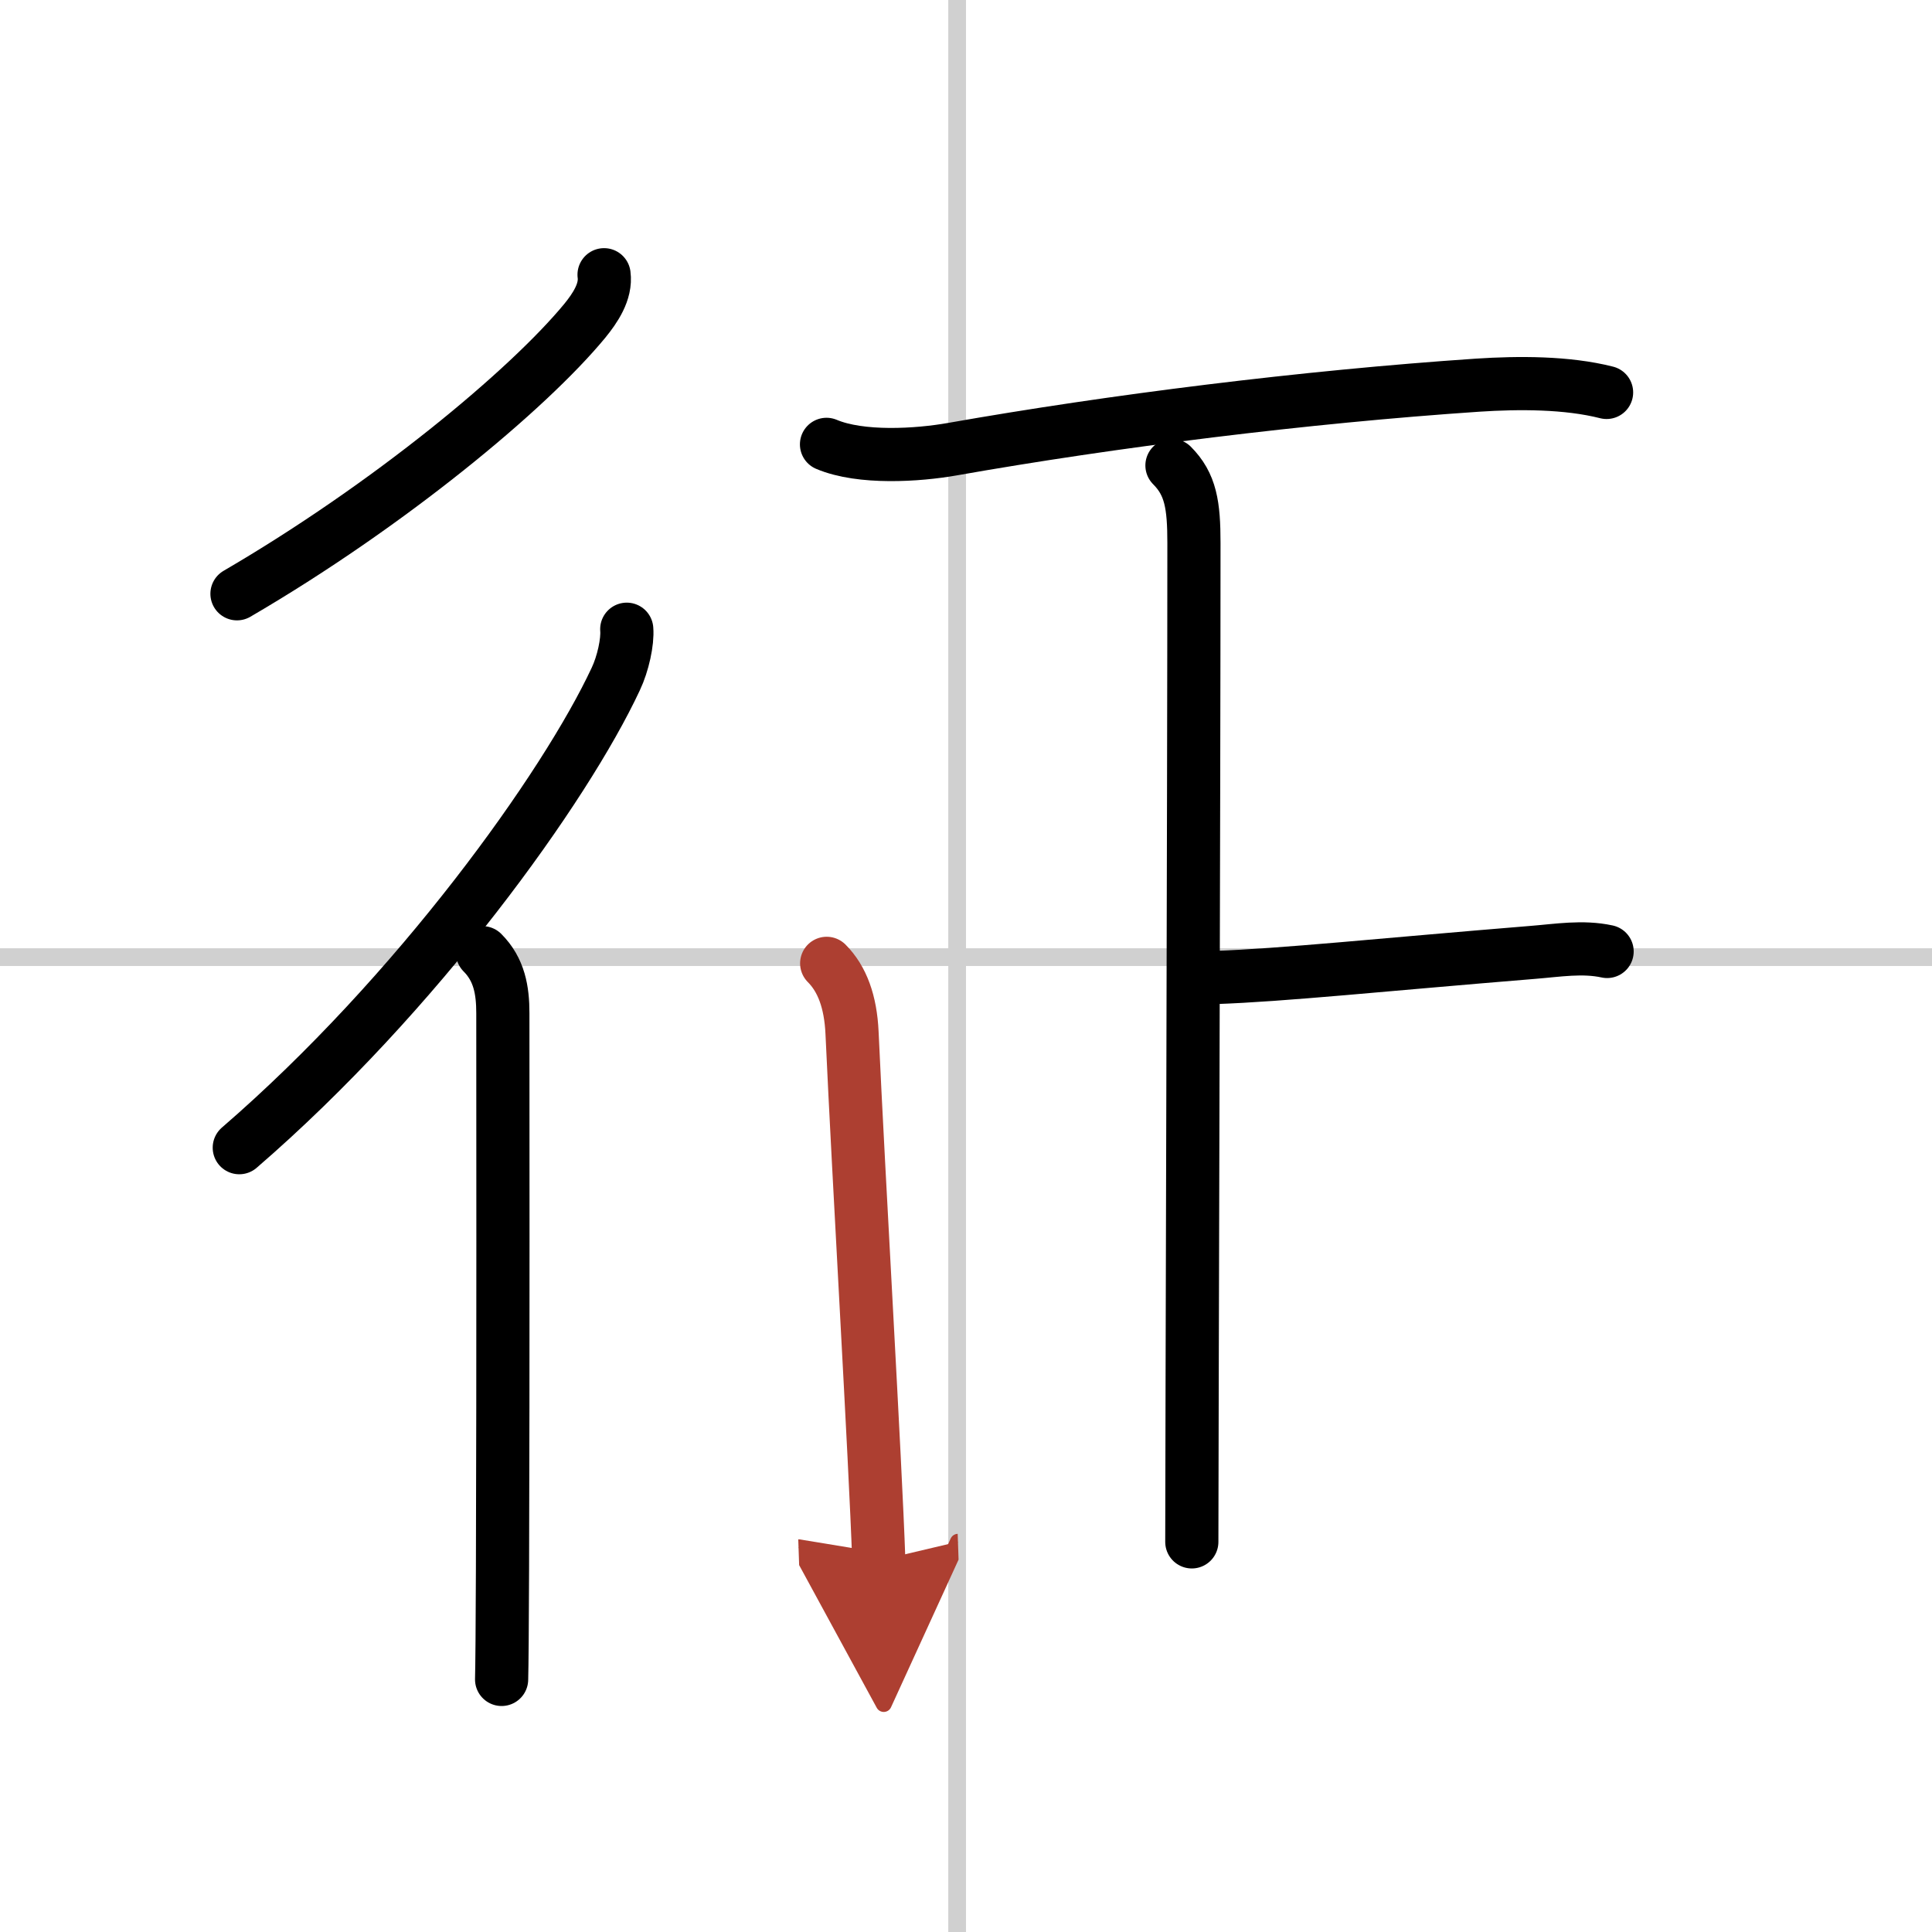
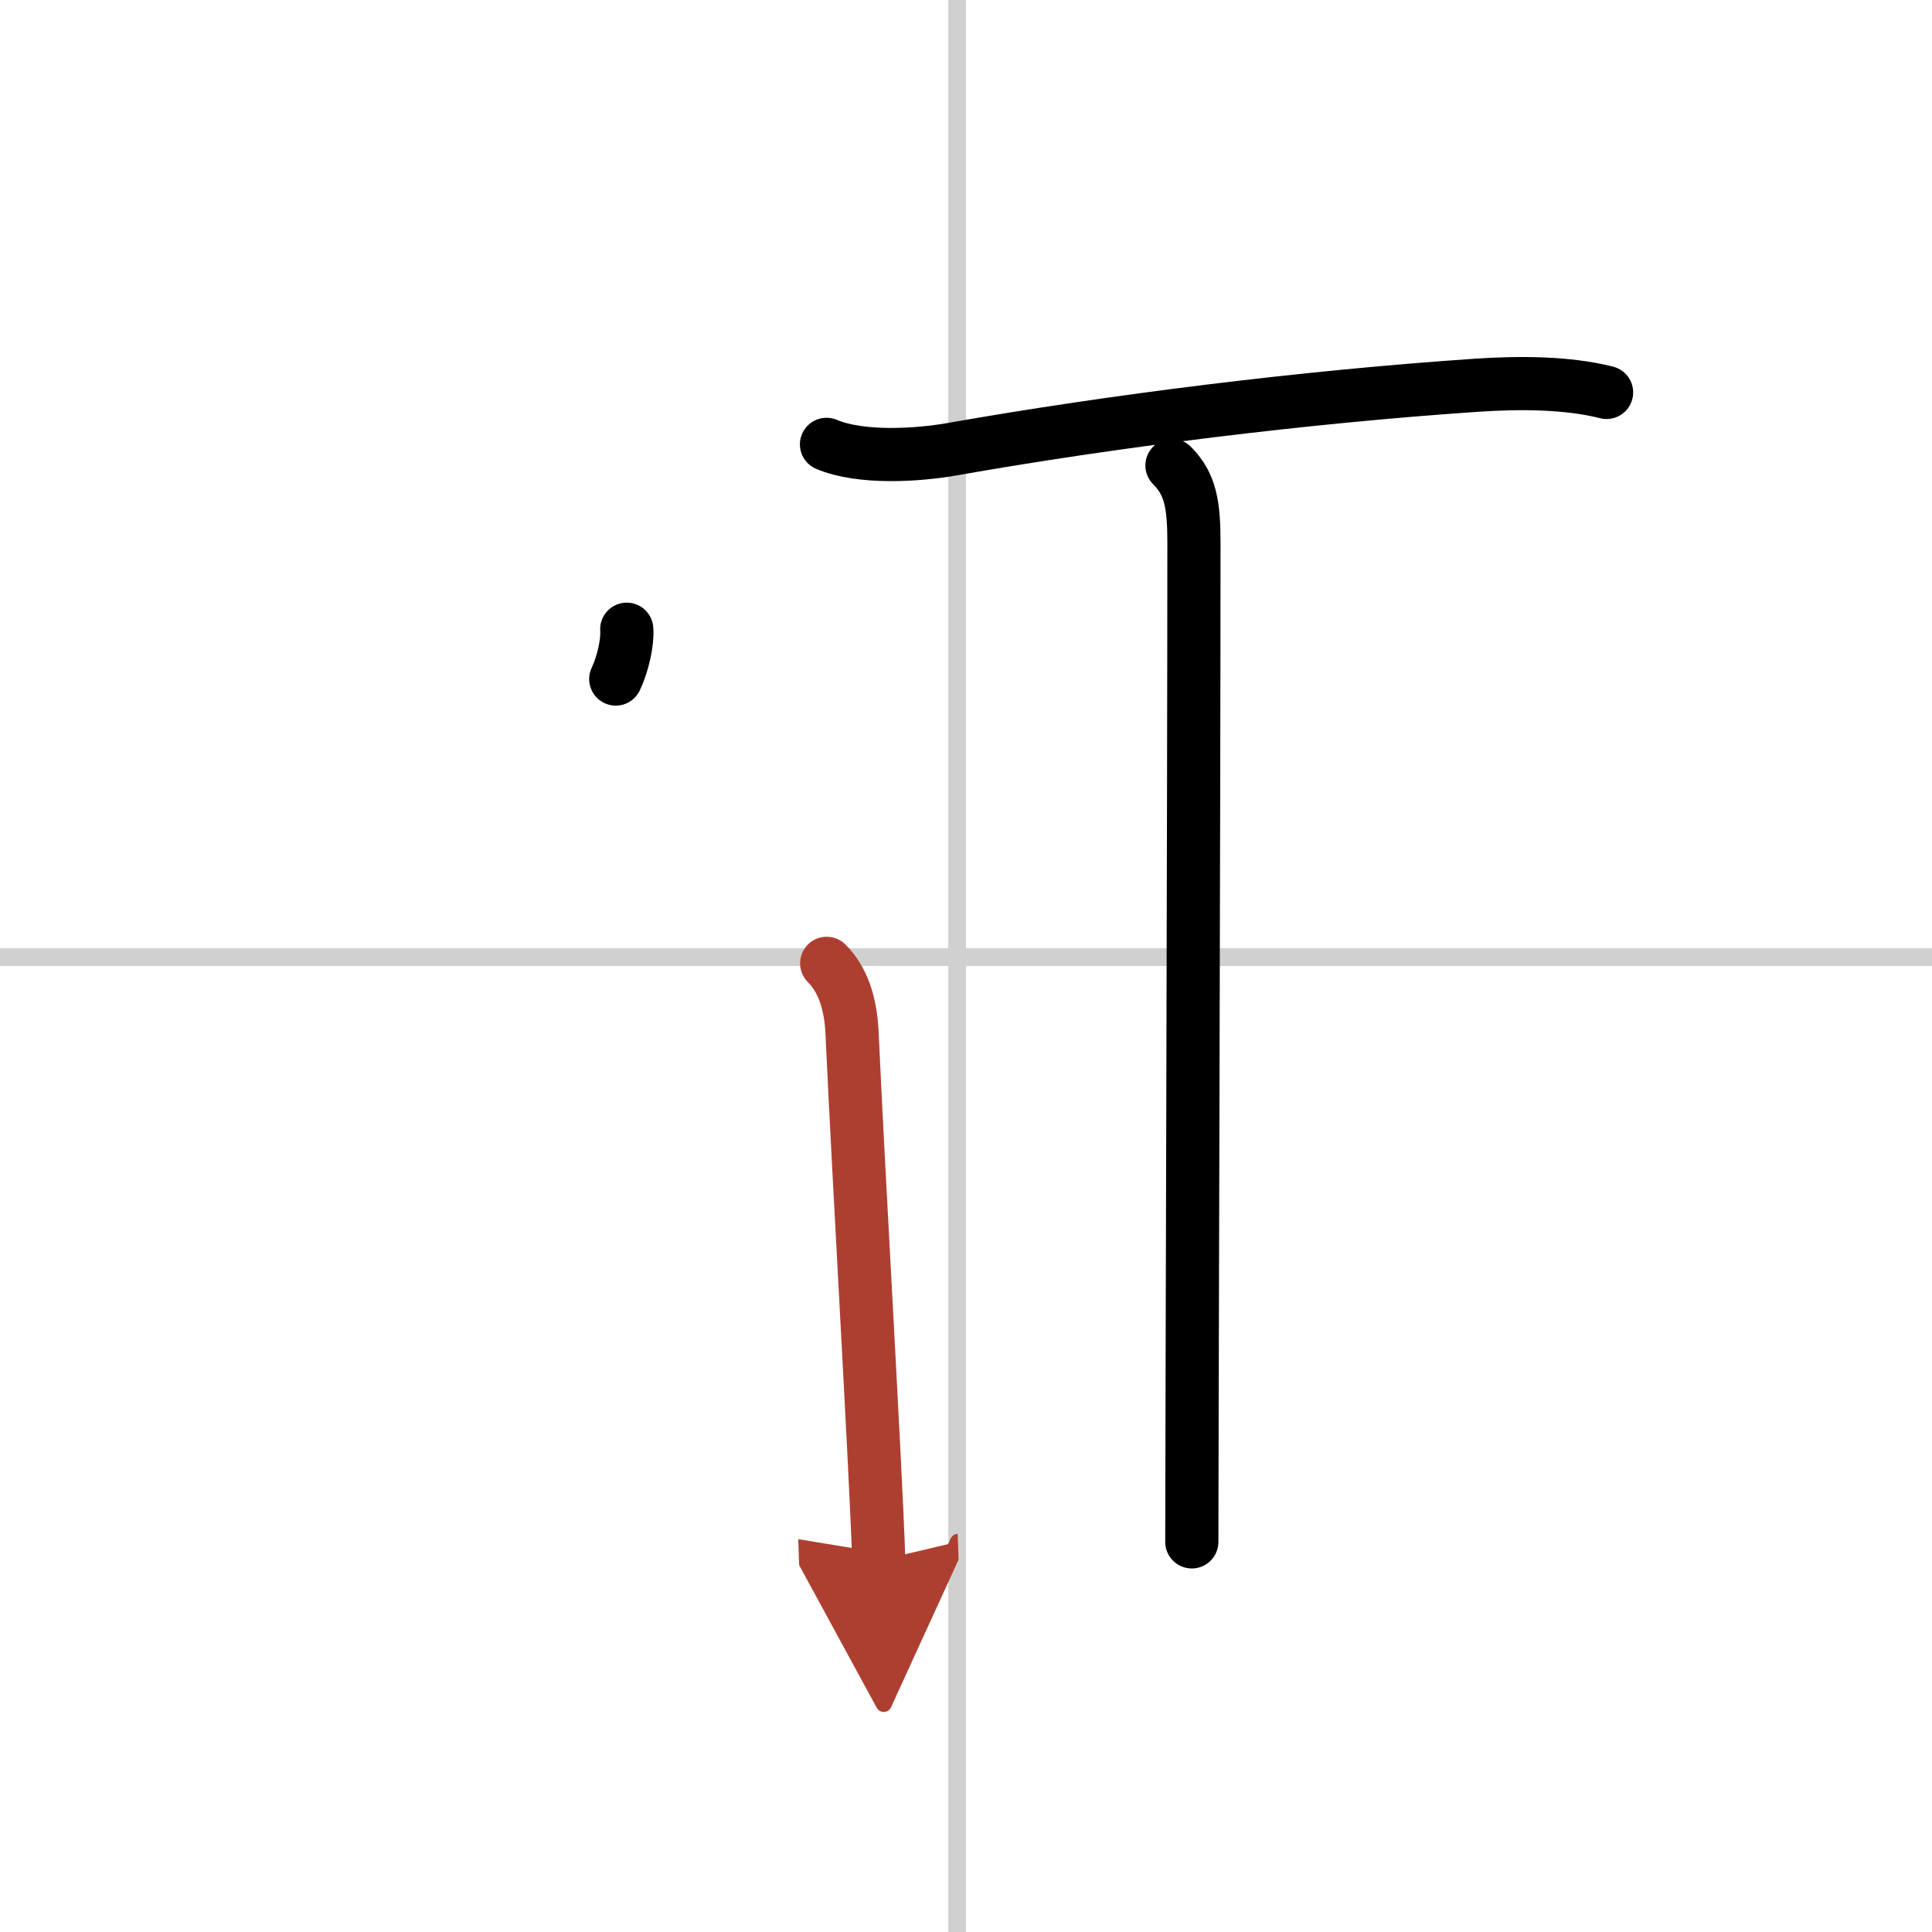
<svg xmlns="http://www.w3.org/2000/svg" width="400" height="400" viewBox="0 0 109 109">
  <defs>
    <marker id="a" markerWidth="4" orient="auto" refX="1" refY="5" viewBox="0 0 10 10">
      <polyline points="0 0 10 5 0 10 1 5" fill="#ad3f31" stroke="#ad3f31" />
    </marker>
  </defs>
  <g fill="none" stroke="#000" stroke-linecap="round" stroke-linejoin="round" stroke-width="3">
    <rect width="100%" height="100%" fill="#fff" stroke="#fff" />
    <line x1="54" x2="54" y2="109" stroke="#d0d0d0" stroke-width="1" />
    <line x2="109" y1="54" y2="54" stroke="#d0d0d0" stroke-width="1" />
-     <path d="M34.08,15.5c0.13,0.96-0.52,1.9-1.08,2.59C29.78,22,21.93,28.51,13.37,33.5" />
-     <path d="M35.36,35.5c0.06,0.7-0.21,1.95-0.62,2.81C31.9,44.4,23.55,56.07,13.5,64.75" />
-     <path d="m27.22 53.75c0.95 0.95 1.15 2.12 1.15 3.41 0 3.59 0.02 20.27-0.02 31.33-0.01 3.2-0.03 5.54-0.05 6.26" />
+     <path d="M35.36,35.5c0.06,0.7-0.21,1.95-0.62,2.81" />
    <path d="m46.63 25.07c1.94 0.82 5.14 0.62 7.11 0.27 9.01-1.59 19.86-2.95 29.63-3.61 2.3-0.15 5.03-0.16 7.27 0.41" />
    <path d="m66.12 26.26c1.06 1.06 1.24 2.24 1.24 4.38 0 14.2-0.12 51.51-0.12 56.35" />
-     <path d="m68.51 55.15c3.86-0.13 9.42-0.72 17.99-1.42 1.38-0.11 2.79-0.35 4.17-0.05" />
    <path d="m46.64 54.35c0.88 0.88 1.35 2.18 1.43 3.91 0.38 8.34 1.31 23.99 1.51 29.78" marker-end="url(#a)" stroke="#ad3f31" />
  </g>
</svg>